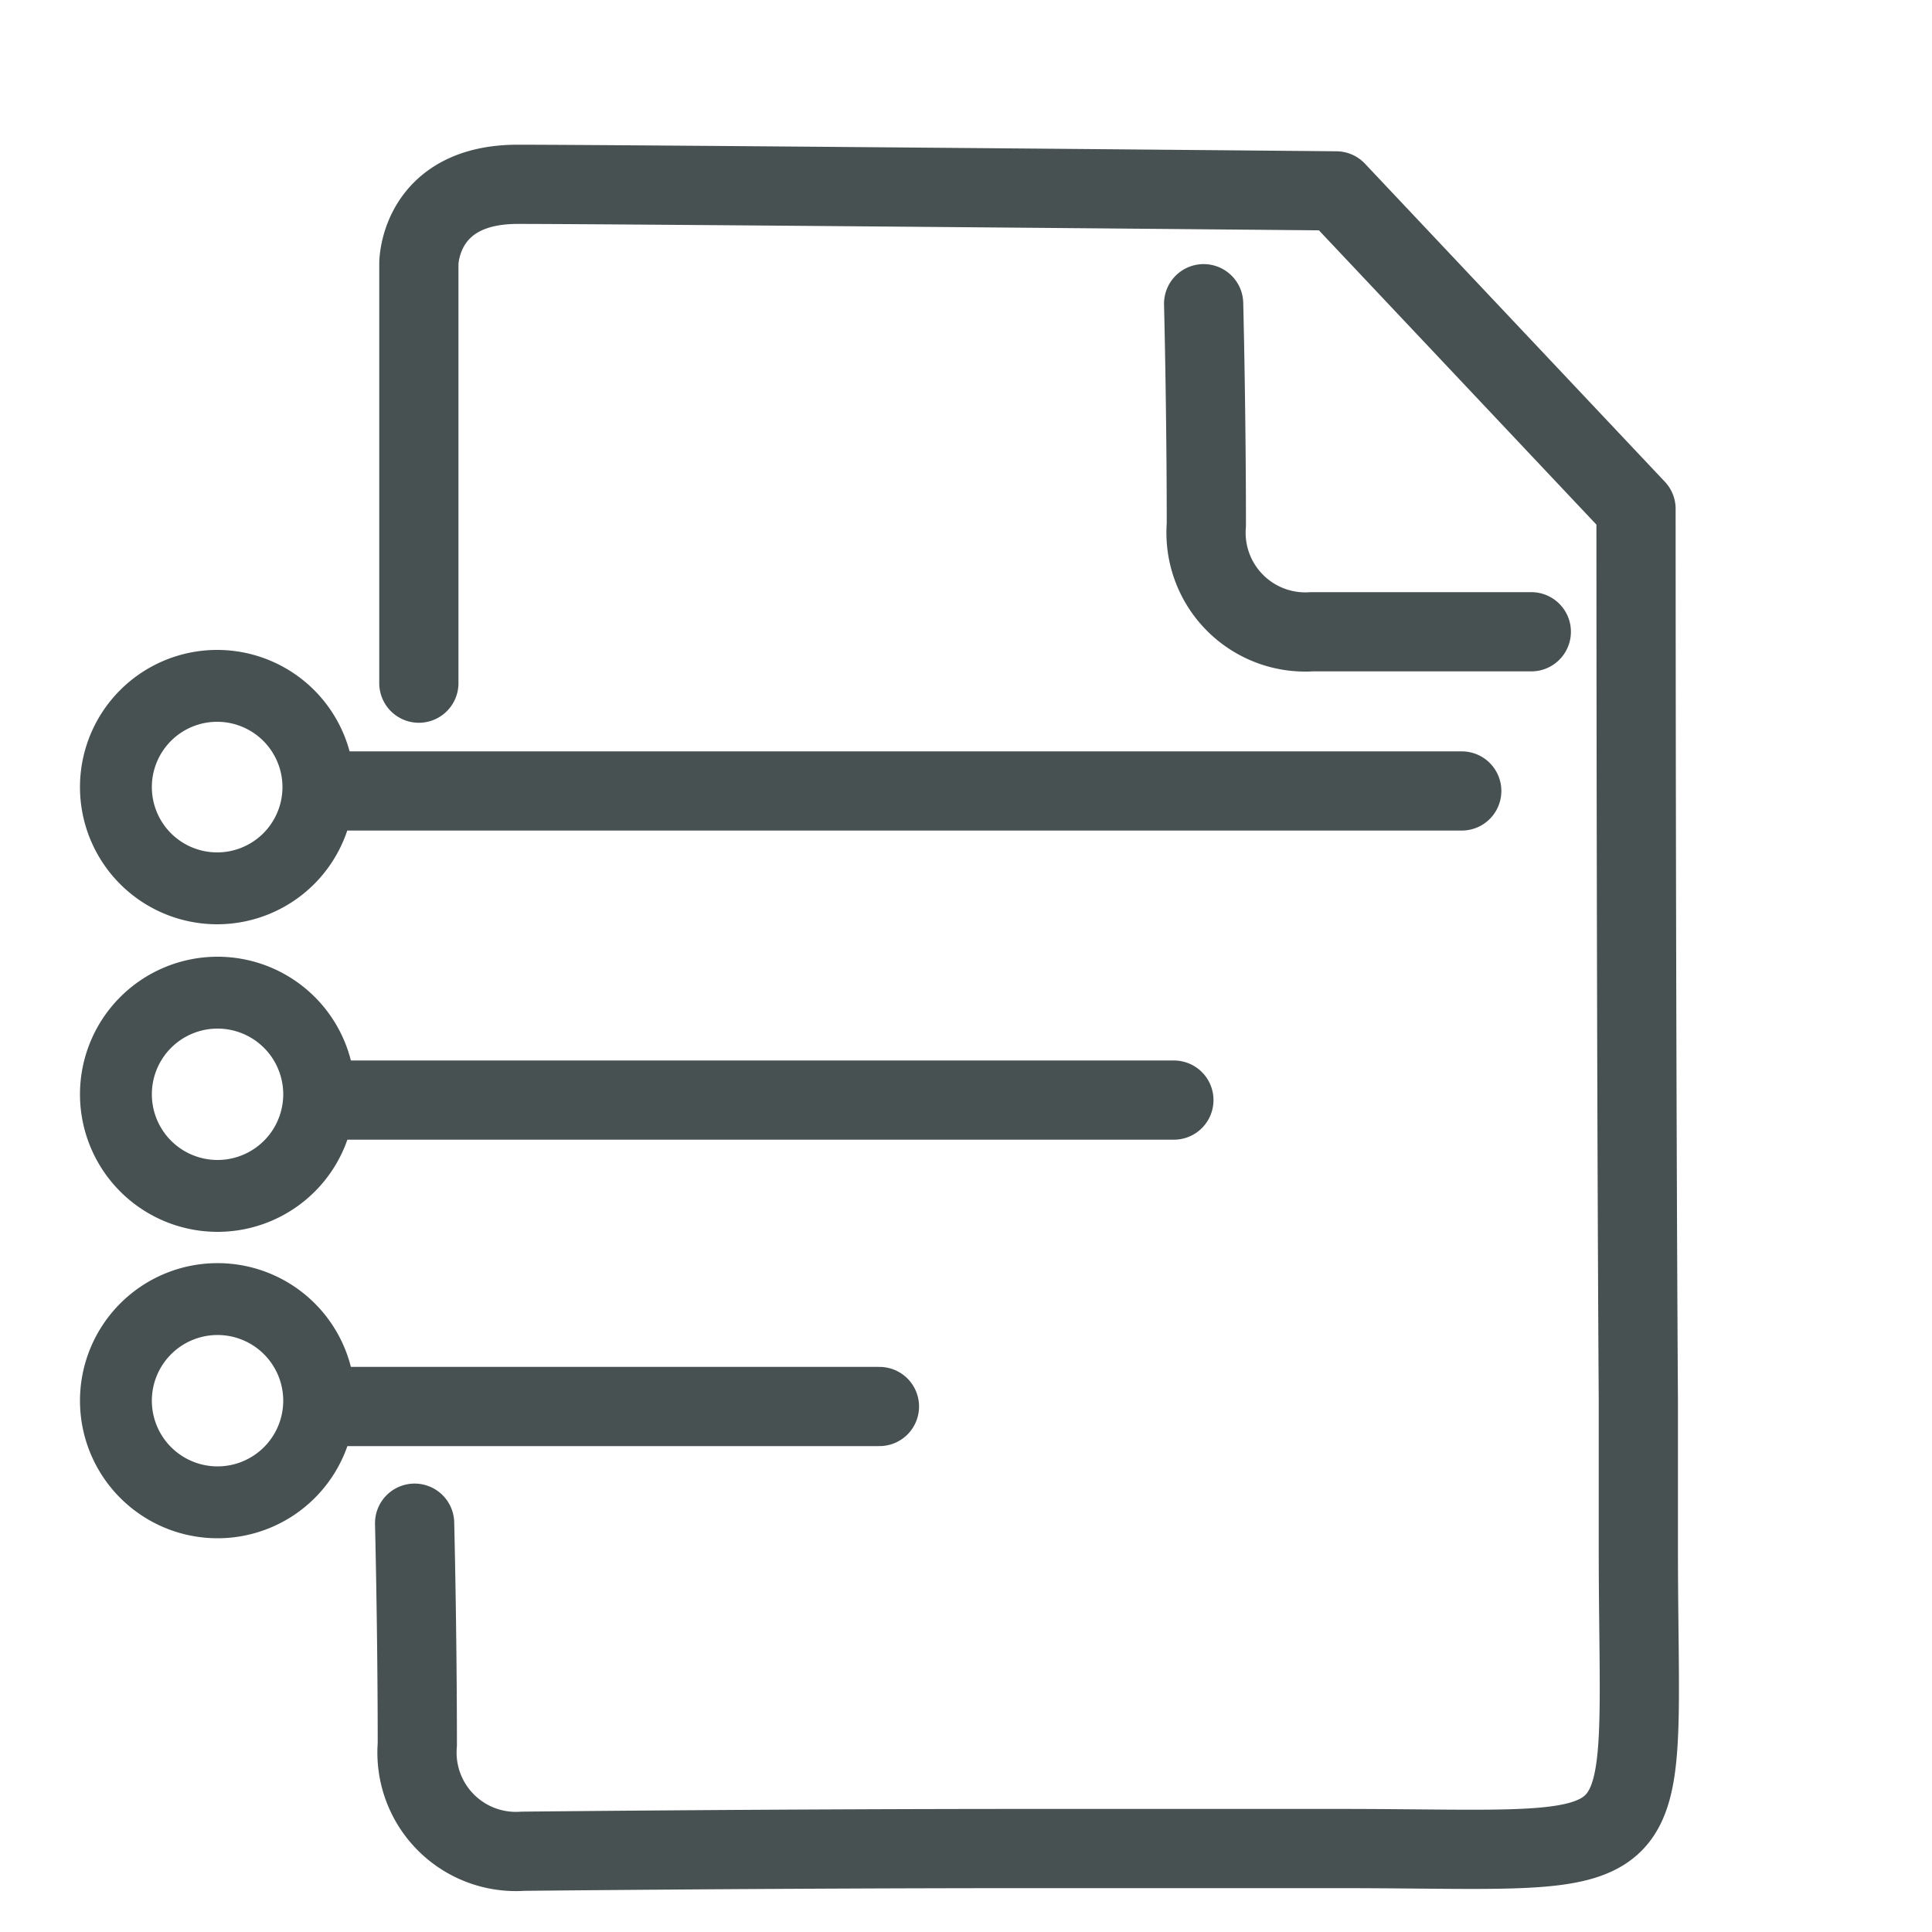
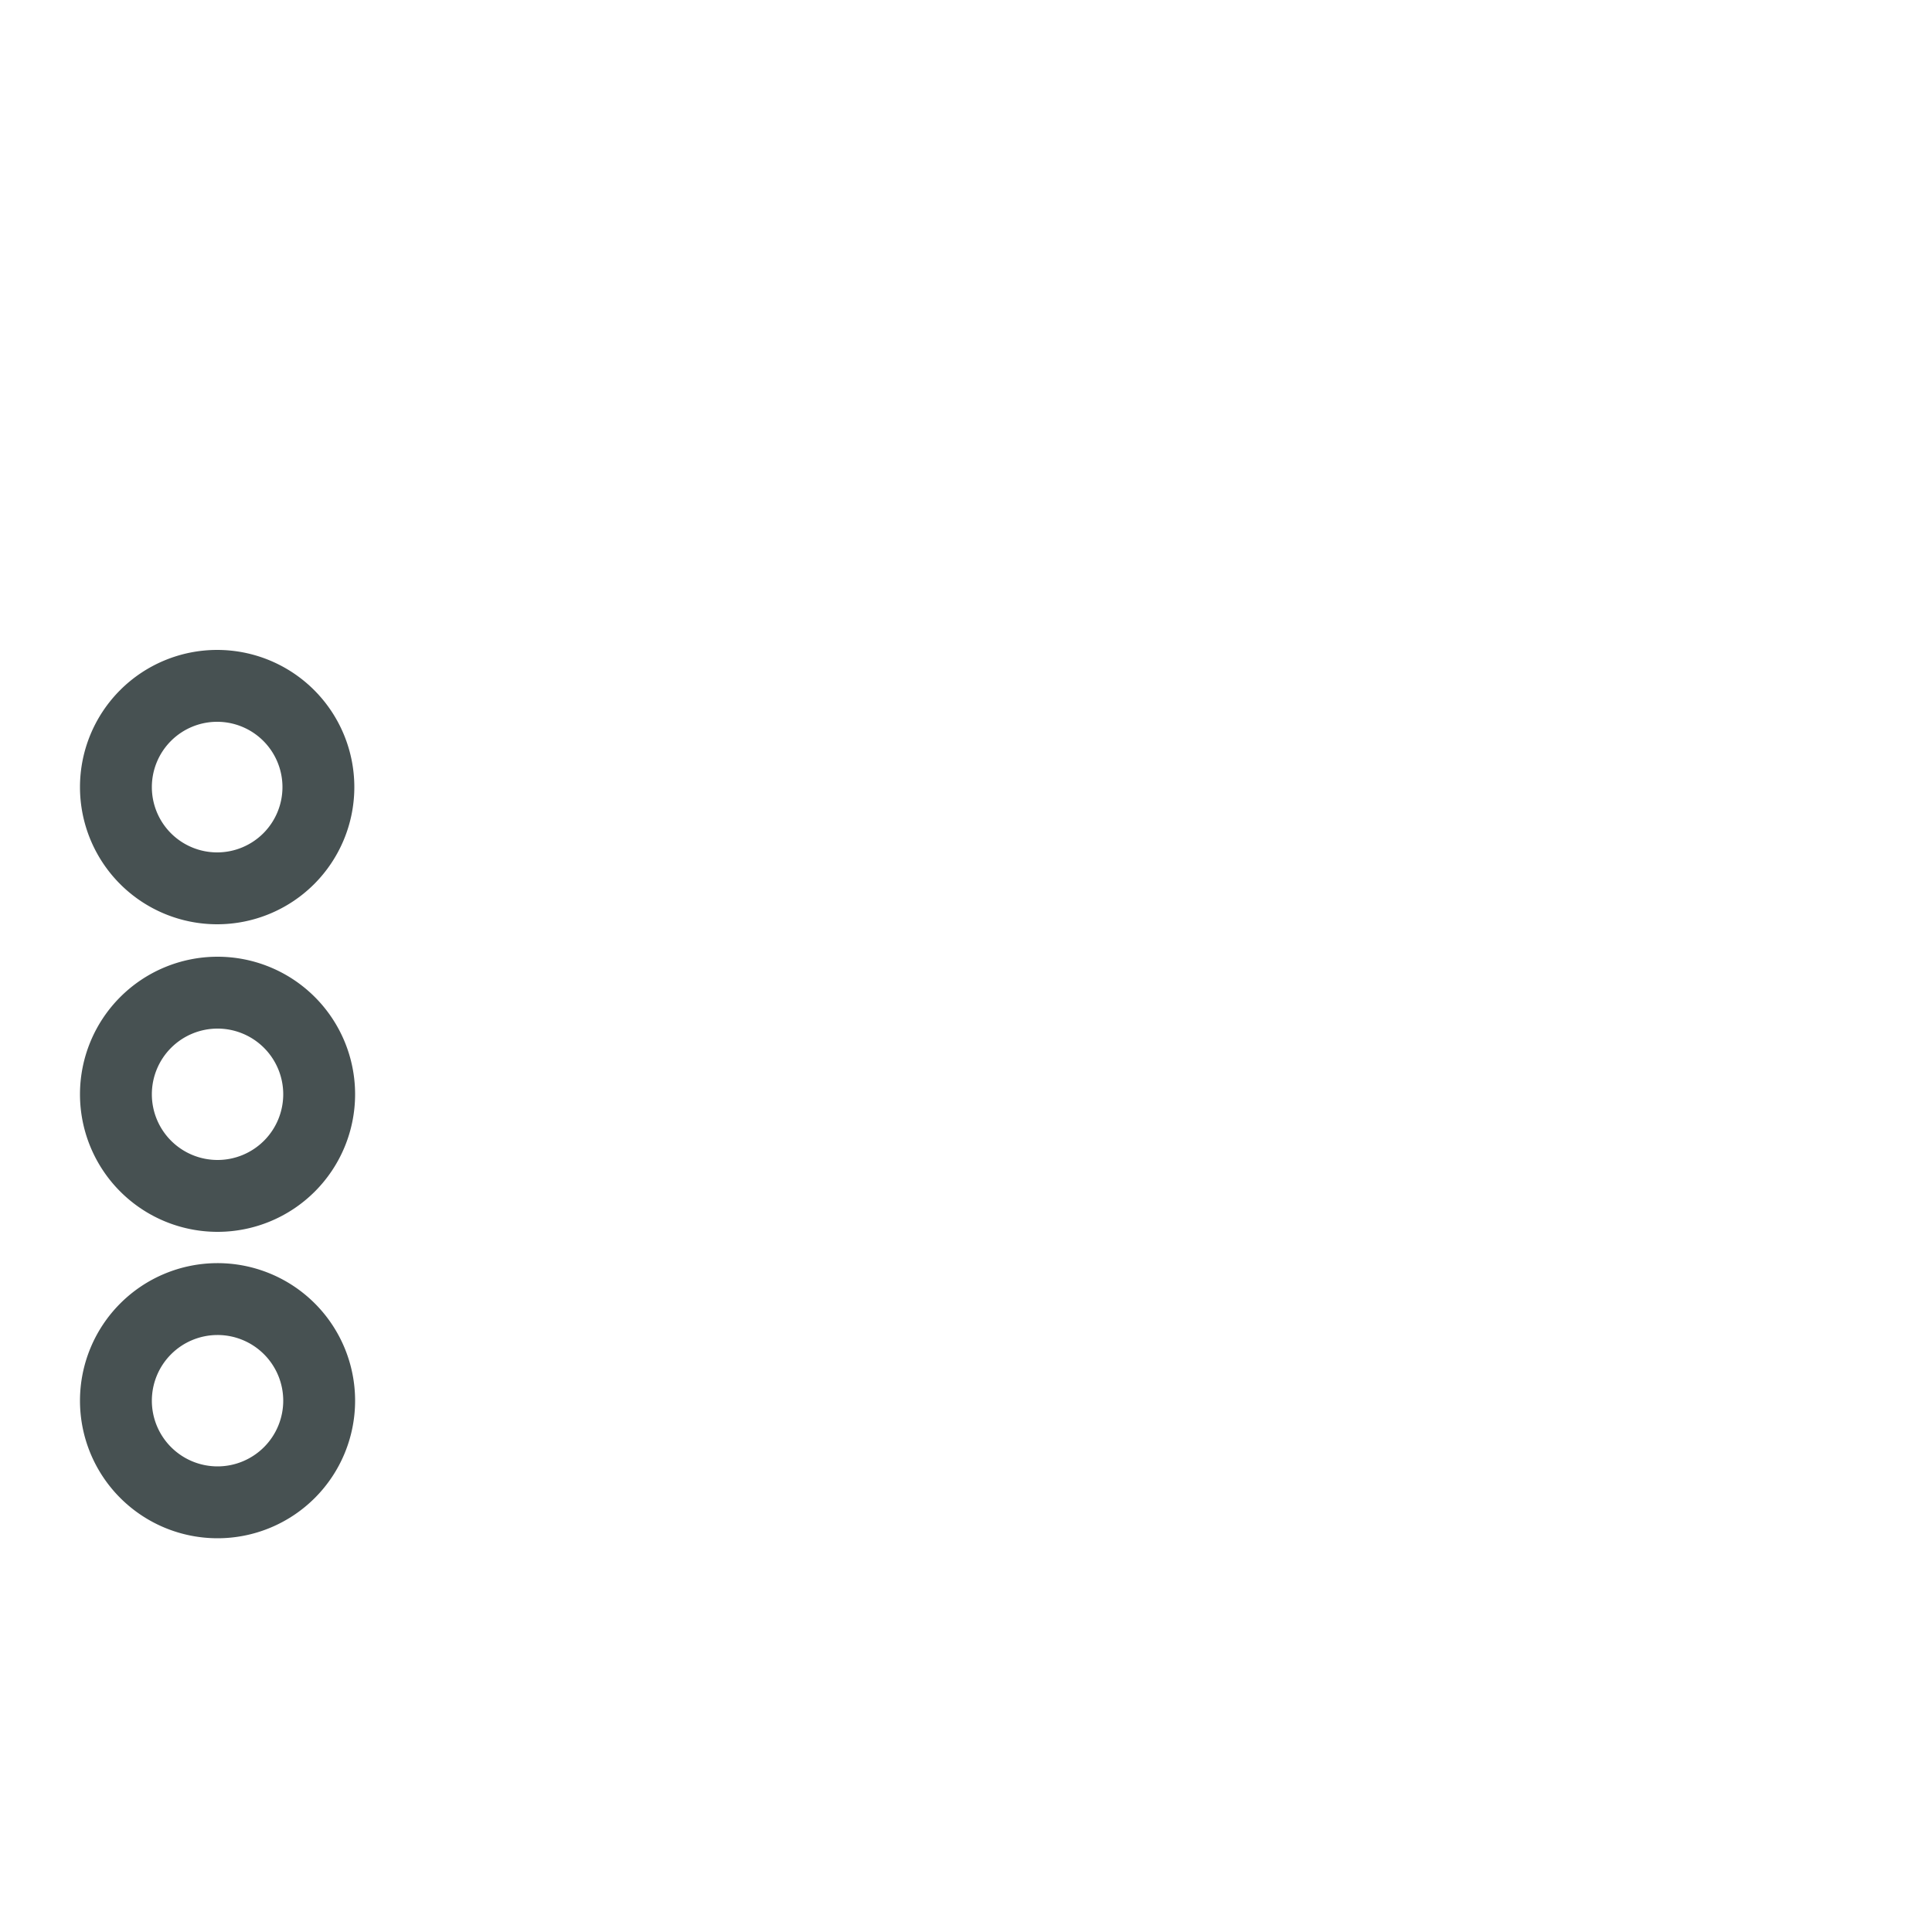
<svg xmlns="http://www.w3.org/2000/svg" id="Ebene_2" data-name="Ebene 2" viewBox="0 0 50 50">
  <defs>
    <style>.cls-1,.cls-2,.cls-3{fill:none;stroke:#475152;stroke-linecap:round;}.cls-1{stroke-linejoin:round;}.cls-1,.cls-3{stroke-width:2.05px;}.cls-2,.cls-3{stroke-miterlimit:2.5;}.cls-2{stroke-width:1.86px;}</style>
  </defs>
  <title>icon_digitale-buchfuehrung</title>
-   <path class="cls-1" d="M10.84,17.68V6.82s0-2.05,2.56-2.05,21.18.17,21.18.17l7.76,8.23s0,13.54.06,23.08c0,1.35,0,2.62,0,3.77,0,8.63.89,7.82-7.75,7.82h-8c-6.57,0-13.12.07-13.12.07a2.56,2.56,0,0,1-2.73-2.76c0-2.94-.07-5.73-.07-5.73M39.63,16.35c-4.2,0-5.68,0-5.68,0a2.57,2.57,0,0,1-2.73-2.77c0-2.94-.07-5.72-.07-5.72" />
  <path class="cls-2" d="M5.62,17.75A2.62,2.62,0,1,1,3,20.37a2.62,2.62,0,0,1,2.62-2.62Zm0,7.94A2.63,2.63,0,1,1,3,28.32a2.63,2.63,0,0,1,2.62-2.63Zm0,7.93A2.63,2.63,0,1,1,3,36.25a2.63,2.63,0,0,1,2.62-2.63Z" />
-   <path class="cls-3" d="M37.83,20.47H8.38m22,8h-22m14.38,7.93H8.38" />
</svg>